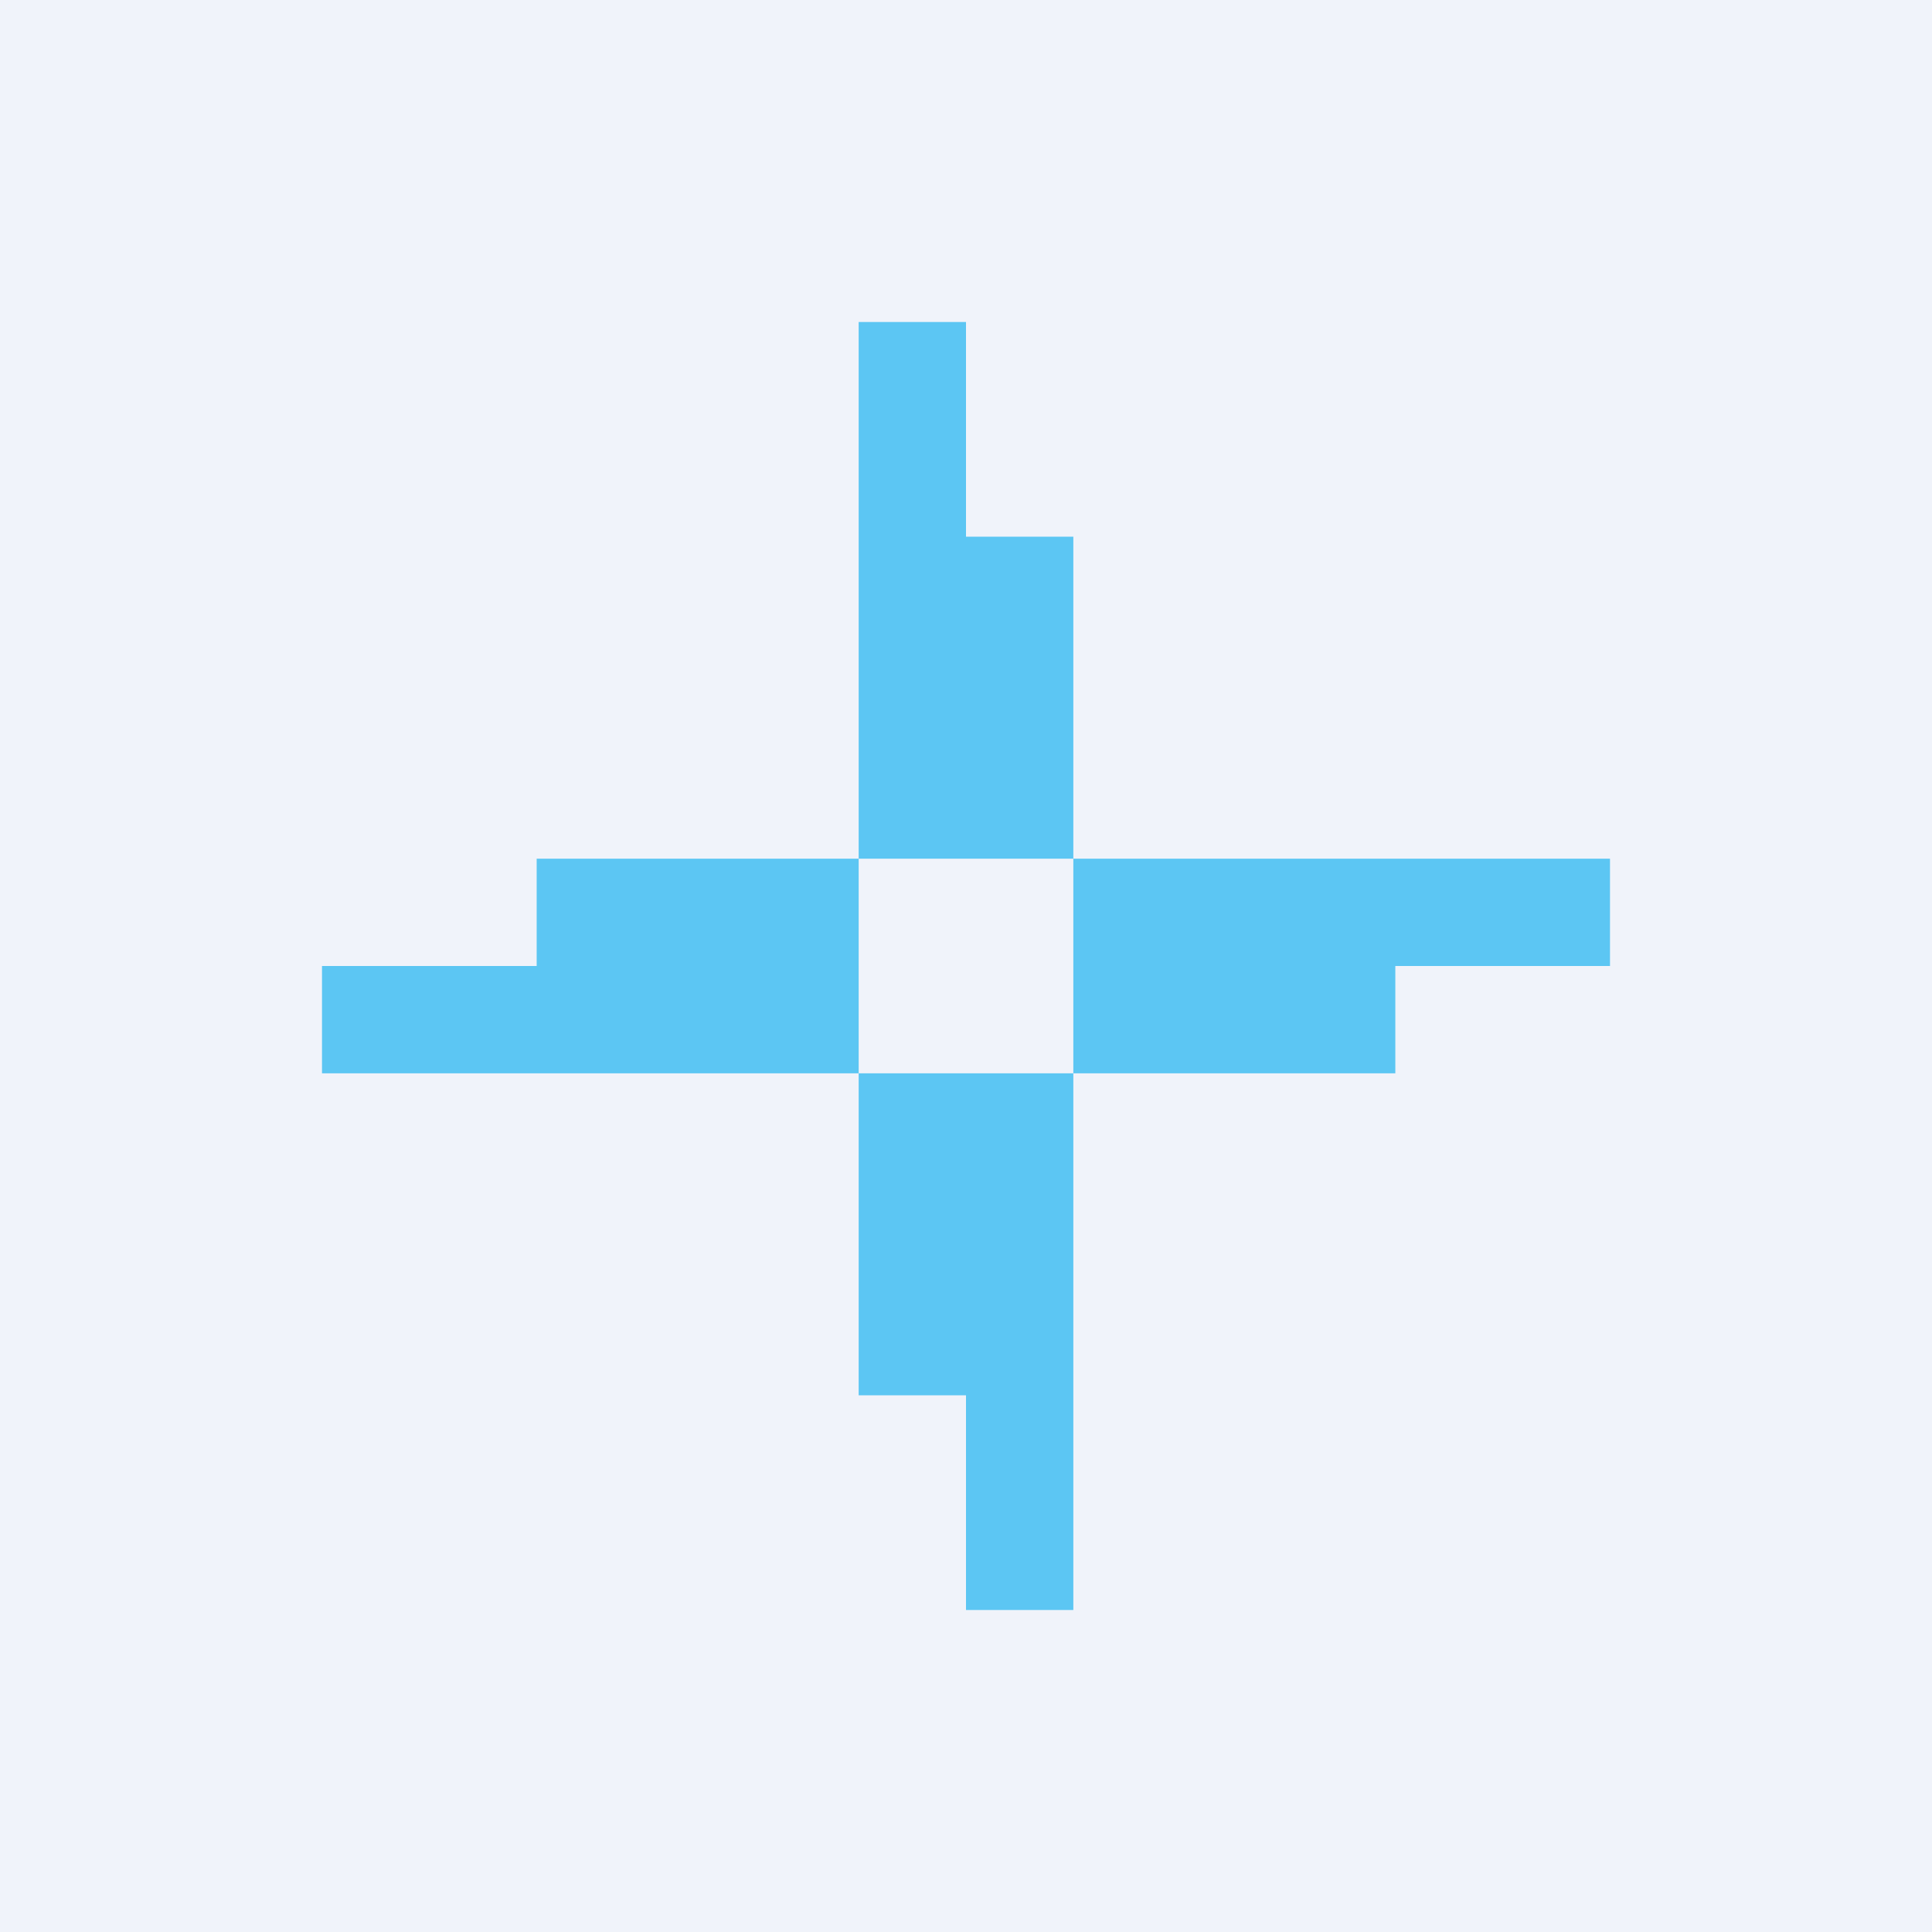
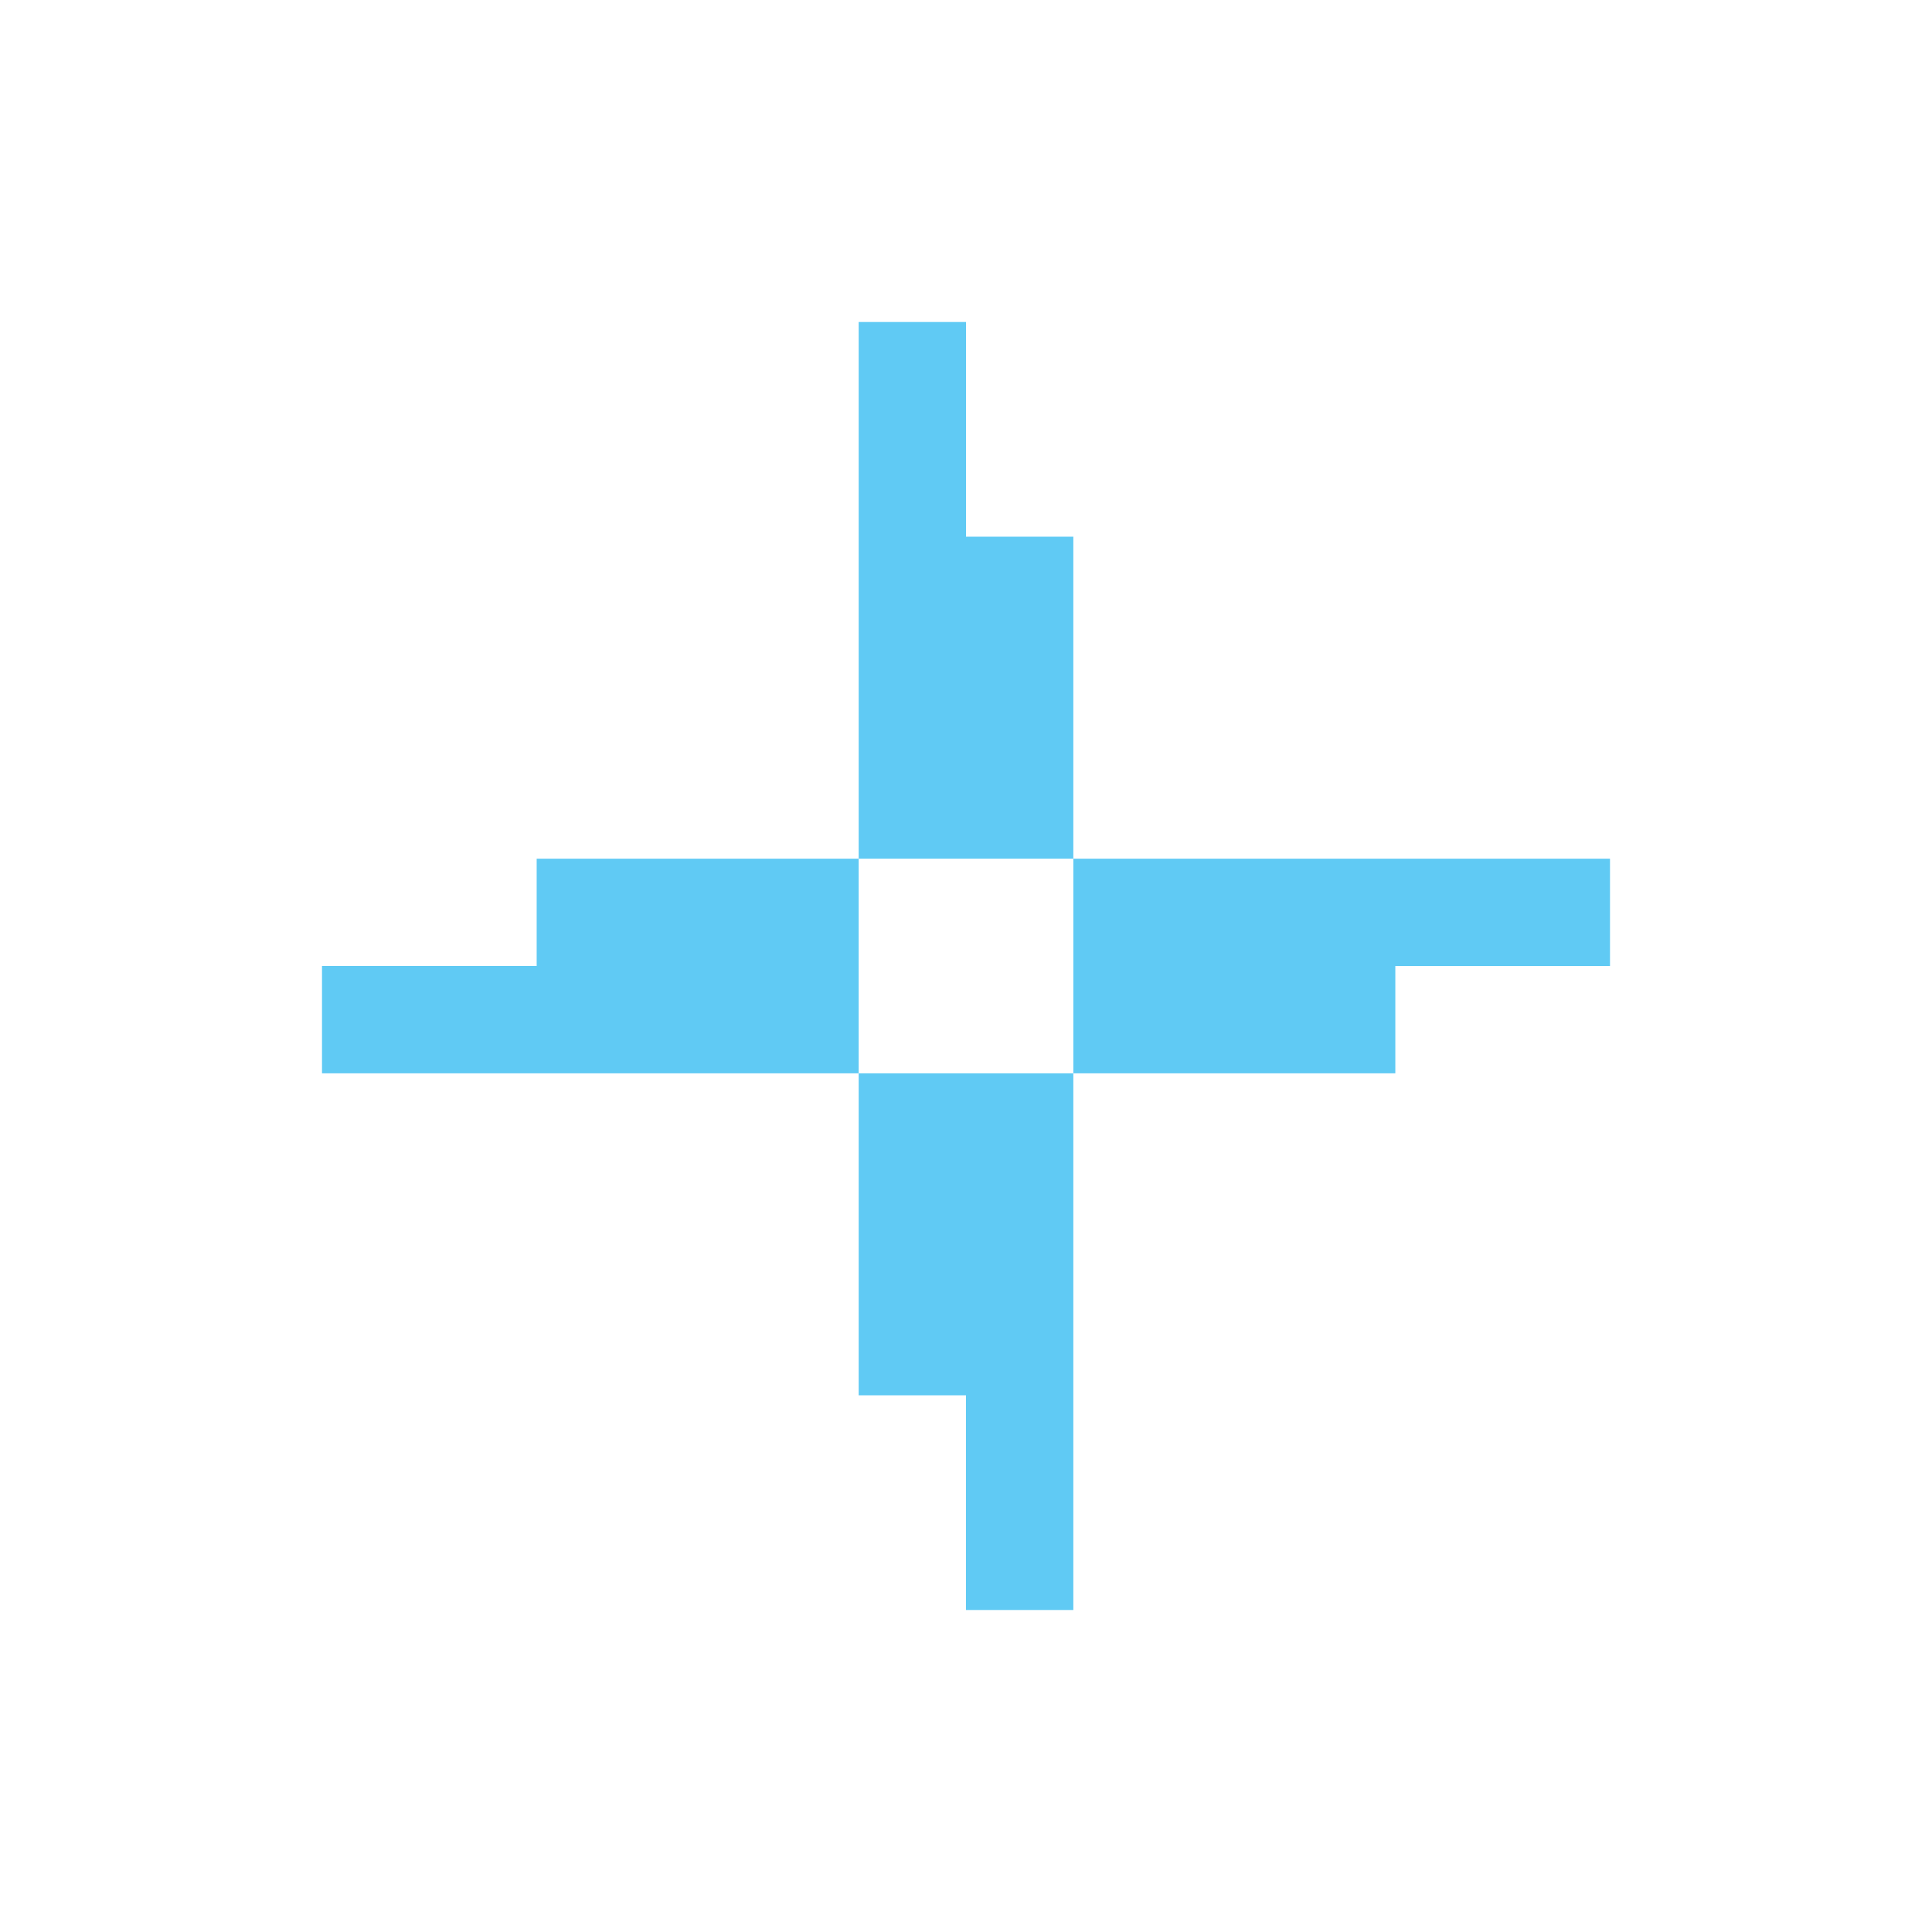
<svg xmlns="http://www.w3.org/2000/svg" width="18" height="18">
-   <path fill="#F0F3FA" d="M0 0h18v18H0z" />
  <path opacity=".7" d="M8 3h1v2h1v3H8V3zm0 7H3V9h2V8h3v2zm2 0v5H9v-2H8v-3h2zm0 0h3V9h2V8h-5v2z" fill="#1DB4F0" />
</svg>